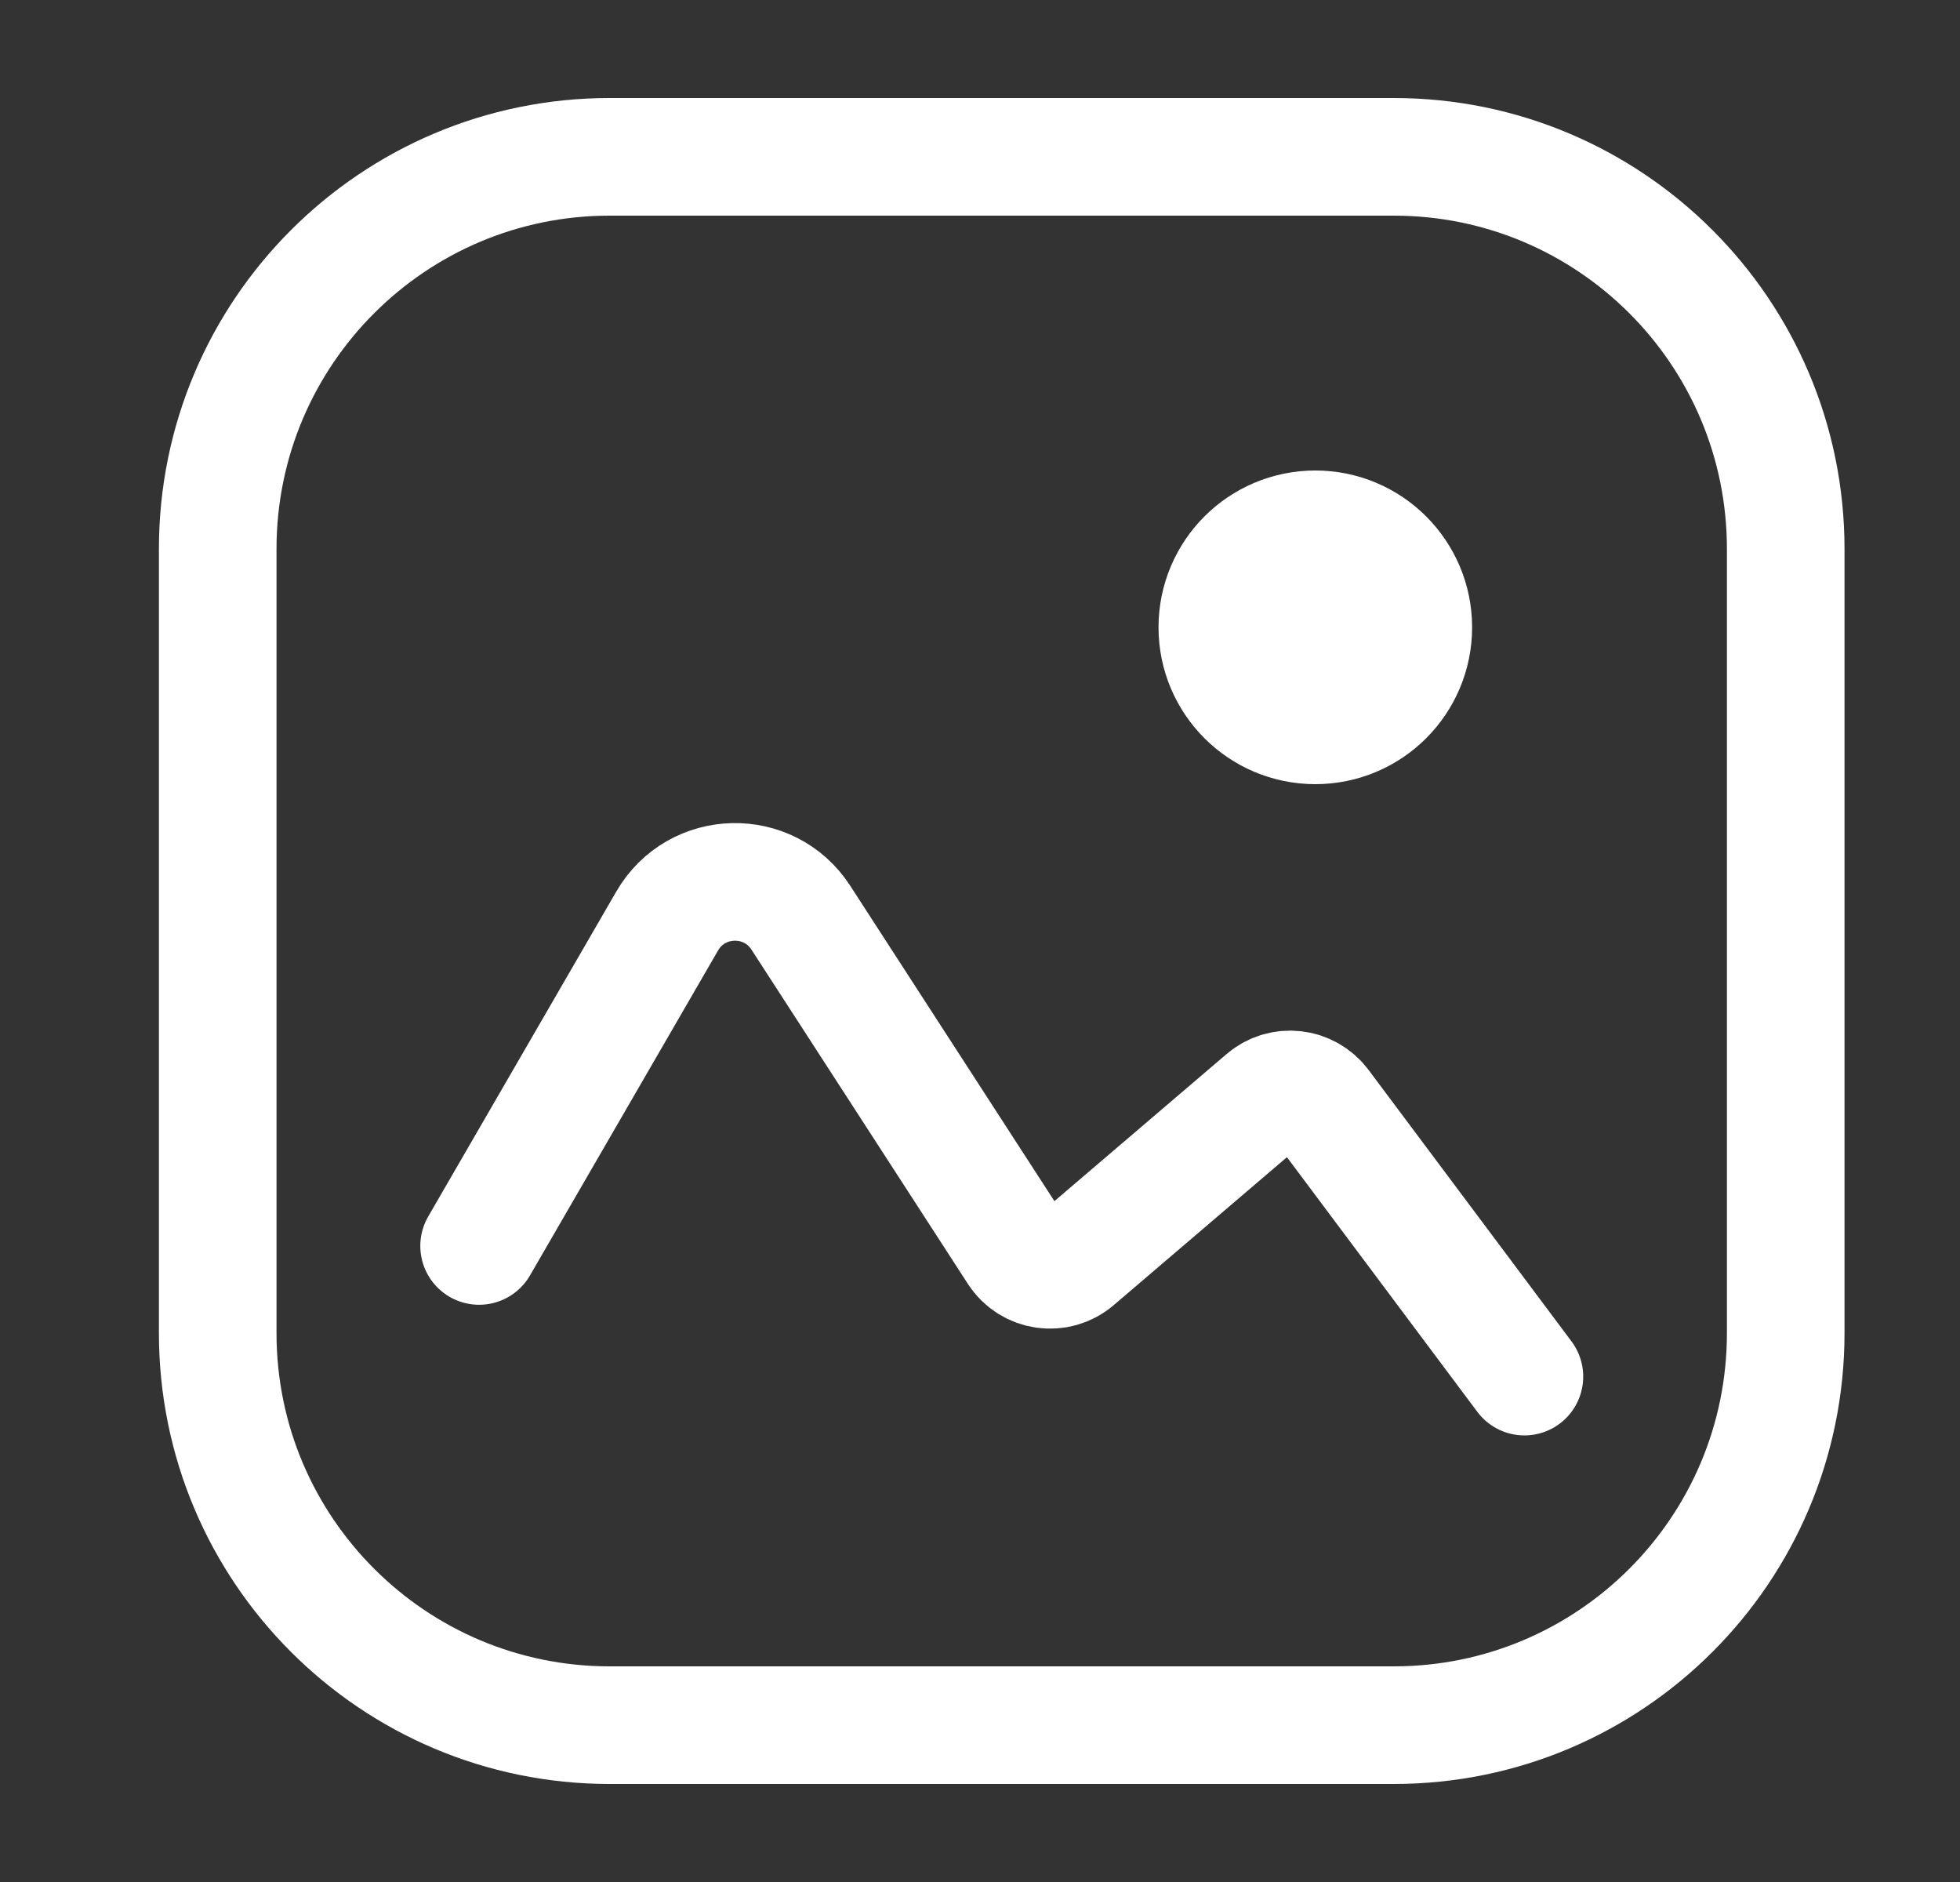
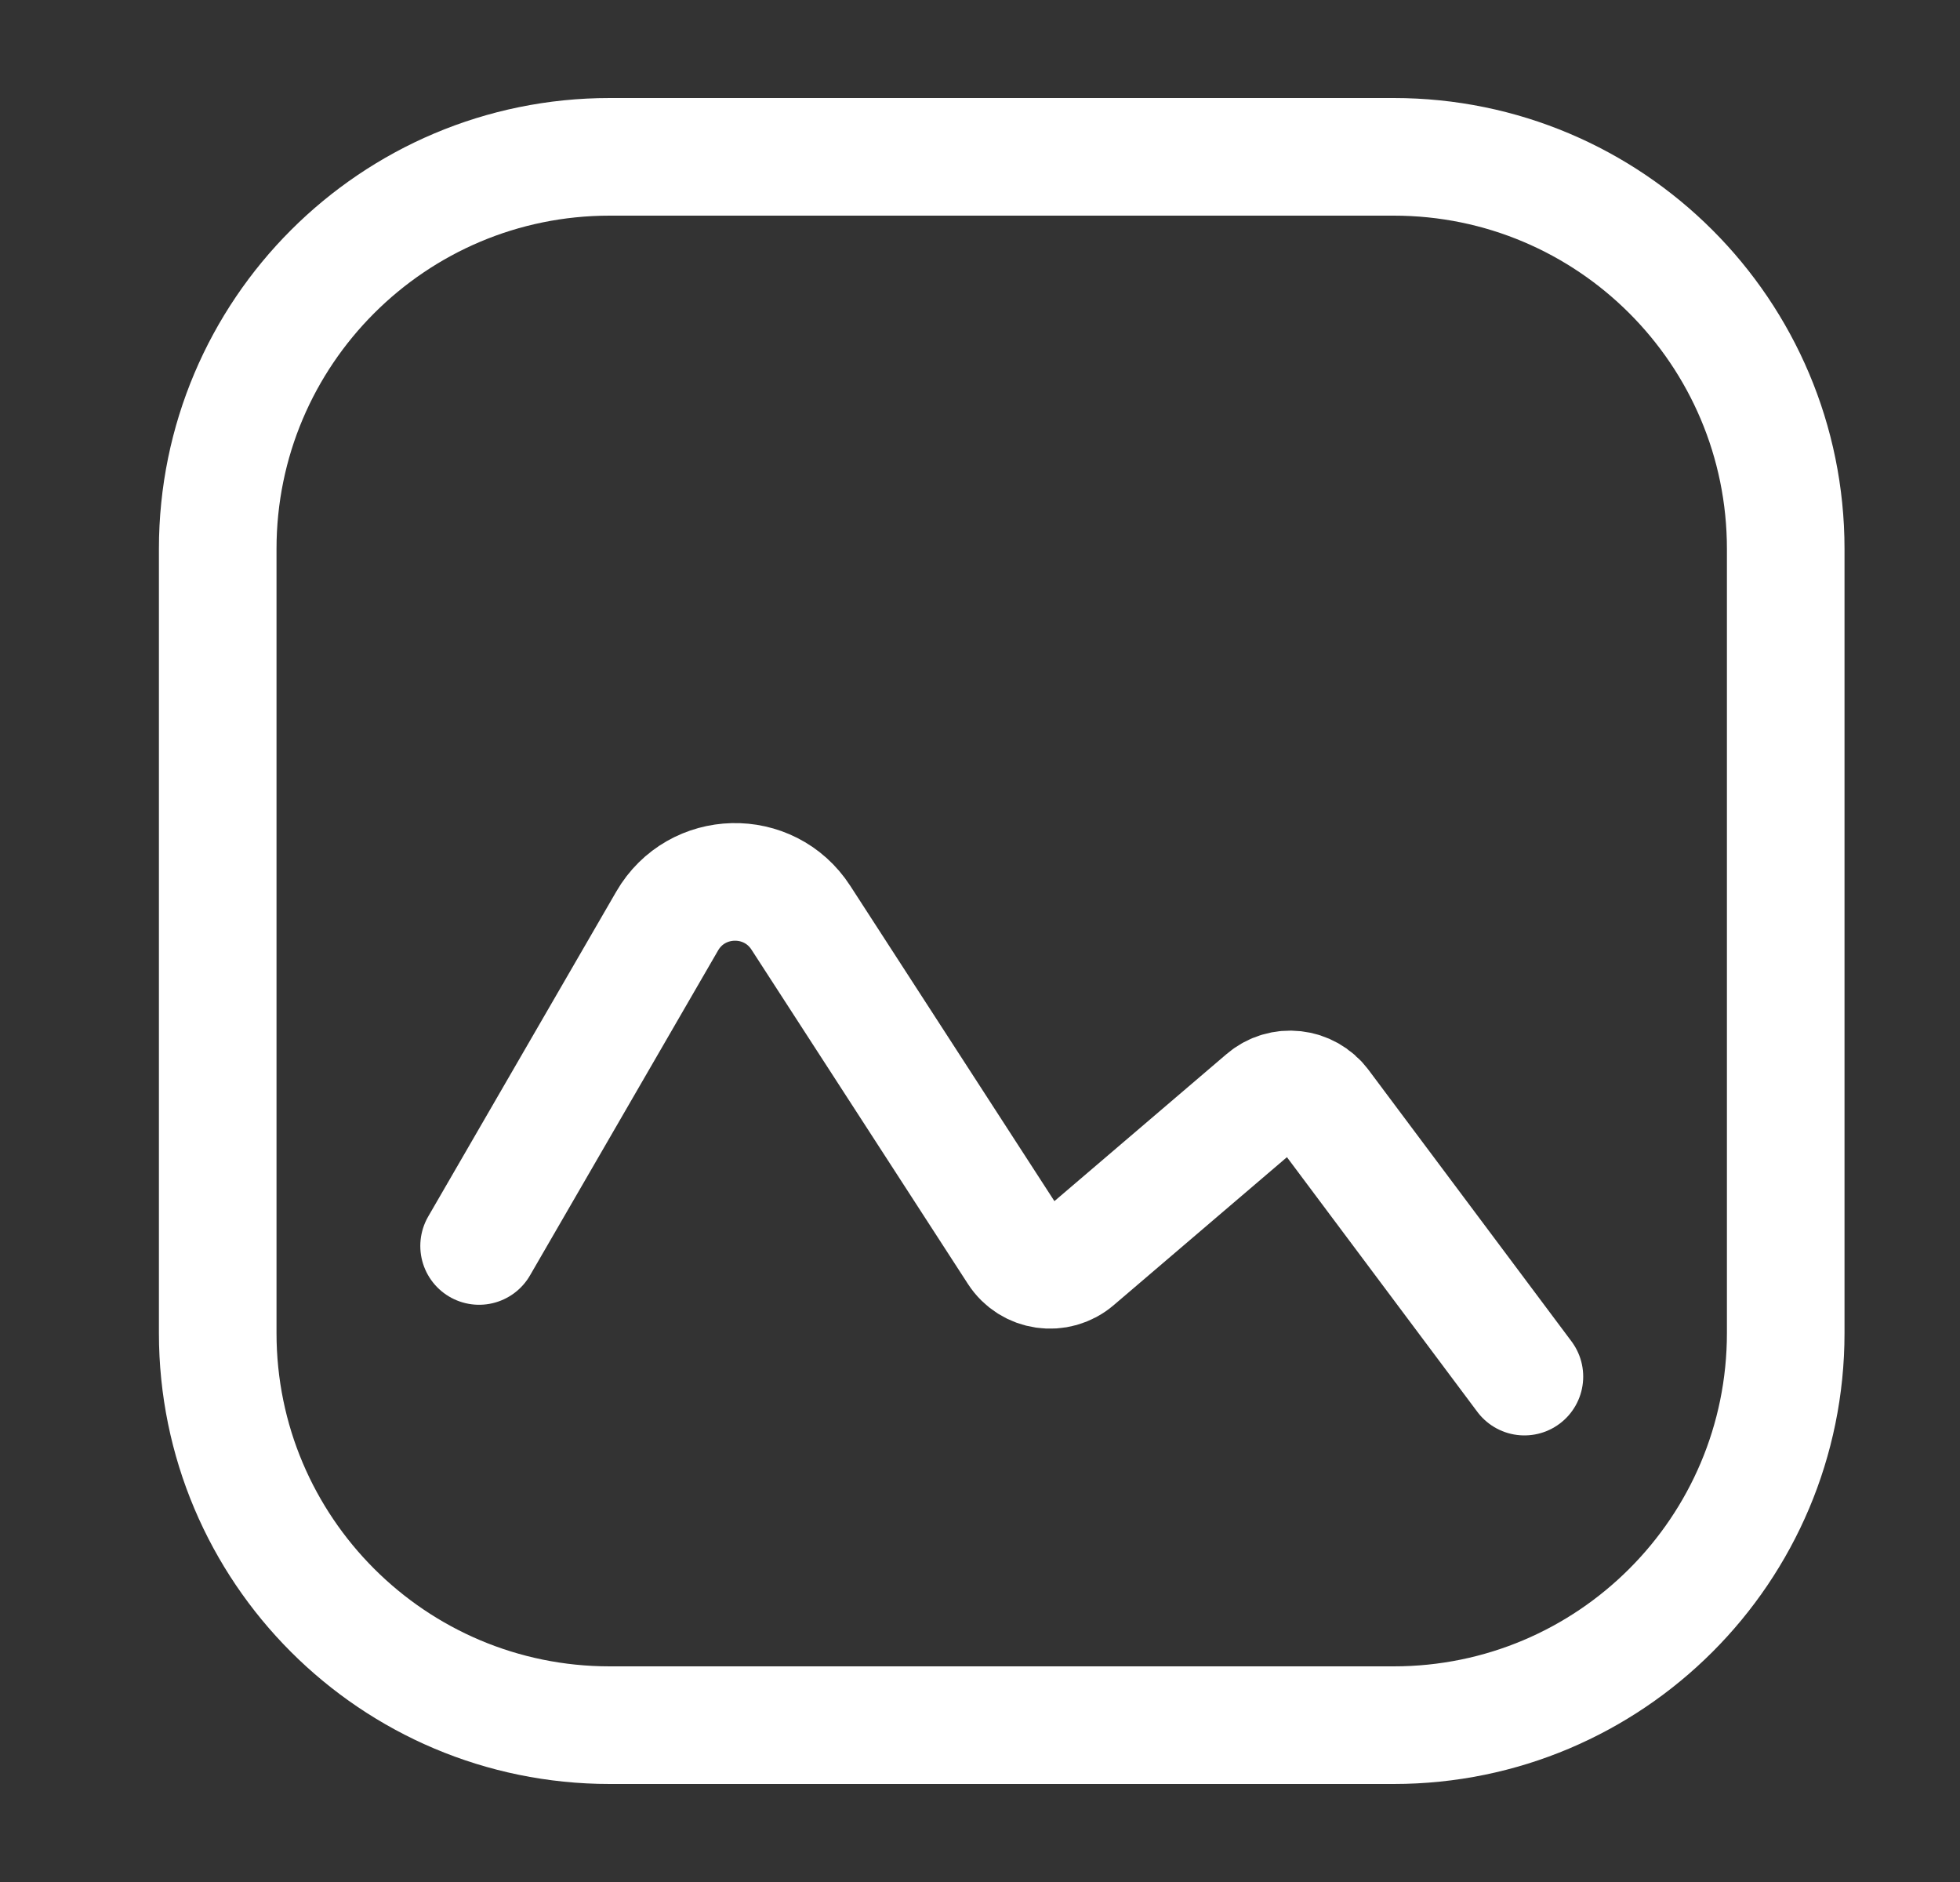
<svg xmlns="http://www.w3.org/2000/svg" width="25" height="24" viewBox="0 0 25 24" fill="none">
  <rect x="0" y="0" width="25" height="24" fill="#333333" stroke="none" />
  <path d="M19.444 17.555L16.856 14.094C16.683 13.862 16.35 13.825 16.131 14.013L13.719 16.073C13.489 16.27 13.139 16.219 12.975 15.965L10.215 11.703C9.809 11.076 8.884 11.099 8.51 11.745L6.111 15.889M7.777 22H17.777C20.539 22 22.777 19.761 22.777 17V7C22.777 4.239 20.539 2 17.777 2H7.777C5.016 2 2.777 4.239 2.777 7V17C2.777 19.761 5.016 22 7.777 22Z" stroke="white" stroke-width="1.5" stroke-miterlimit="10" stroke-linecap="round" stroke-linejoin="round" />
-   <circle cx="16.777" cy="8" r="1" stroke="white" stroke-width="2" />
</svg>